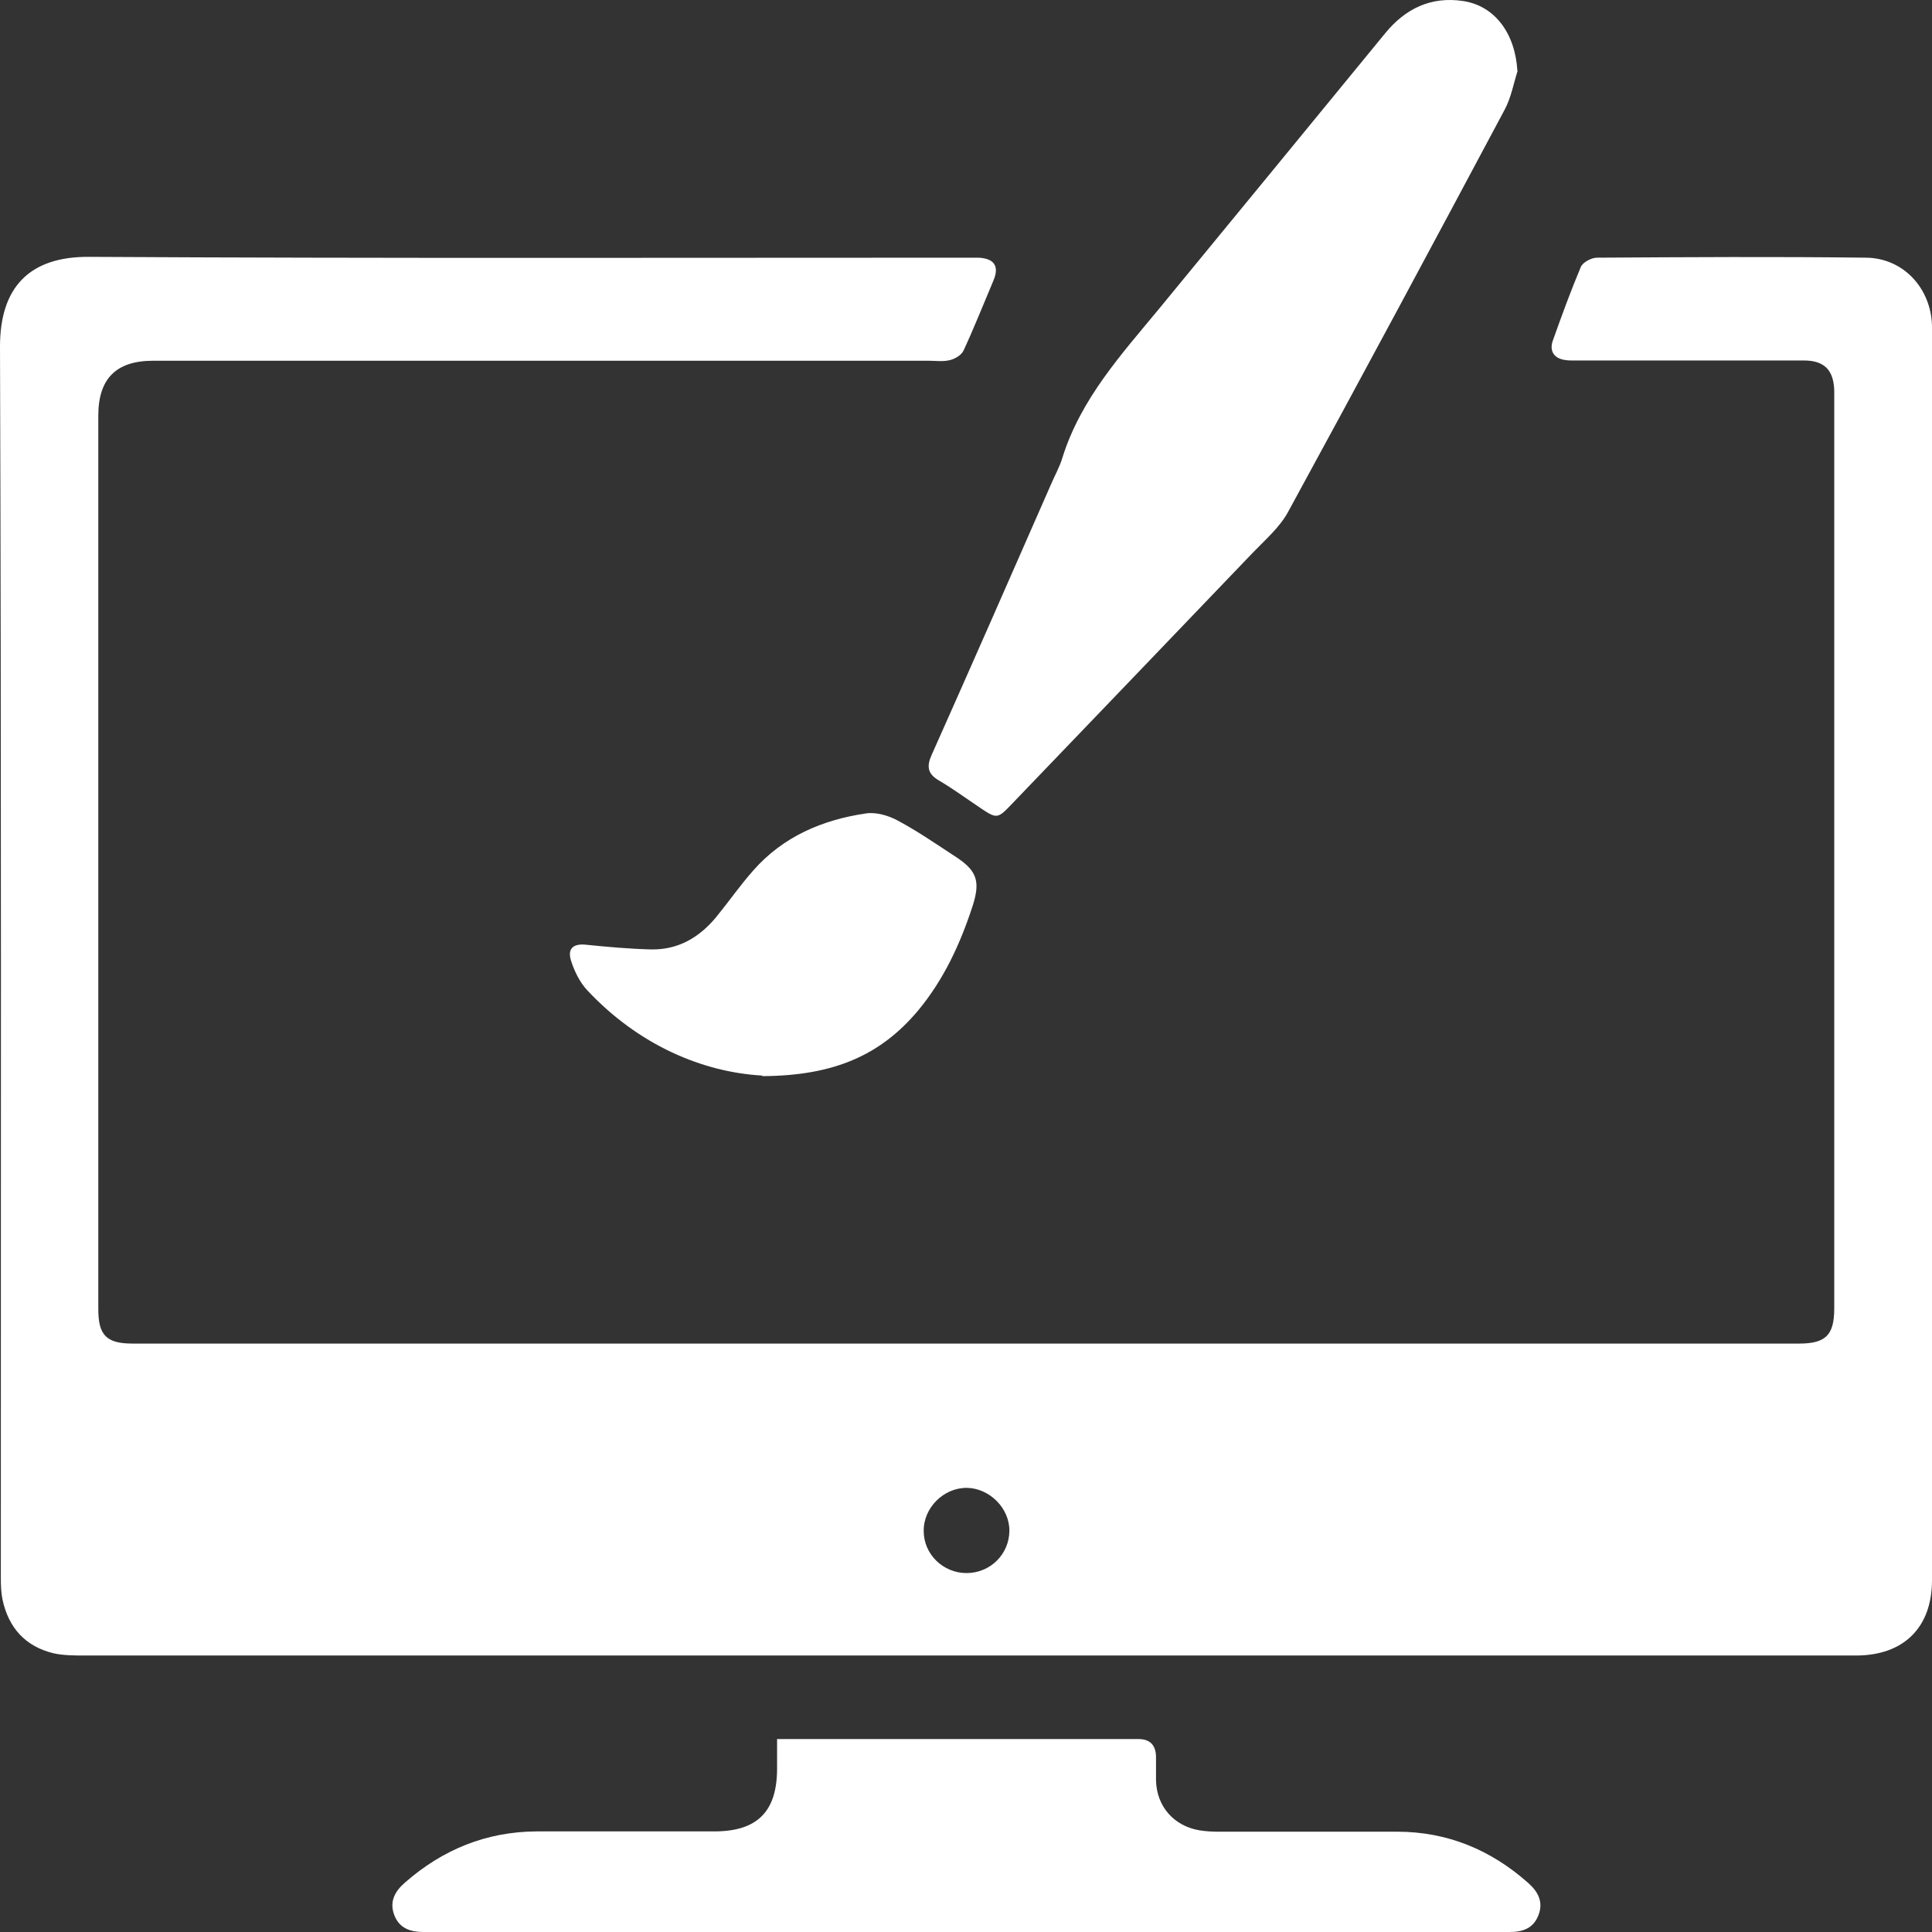
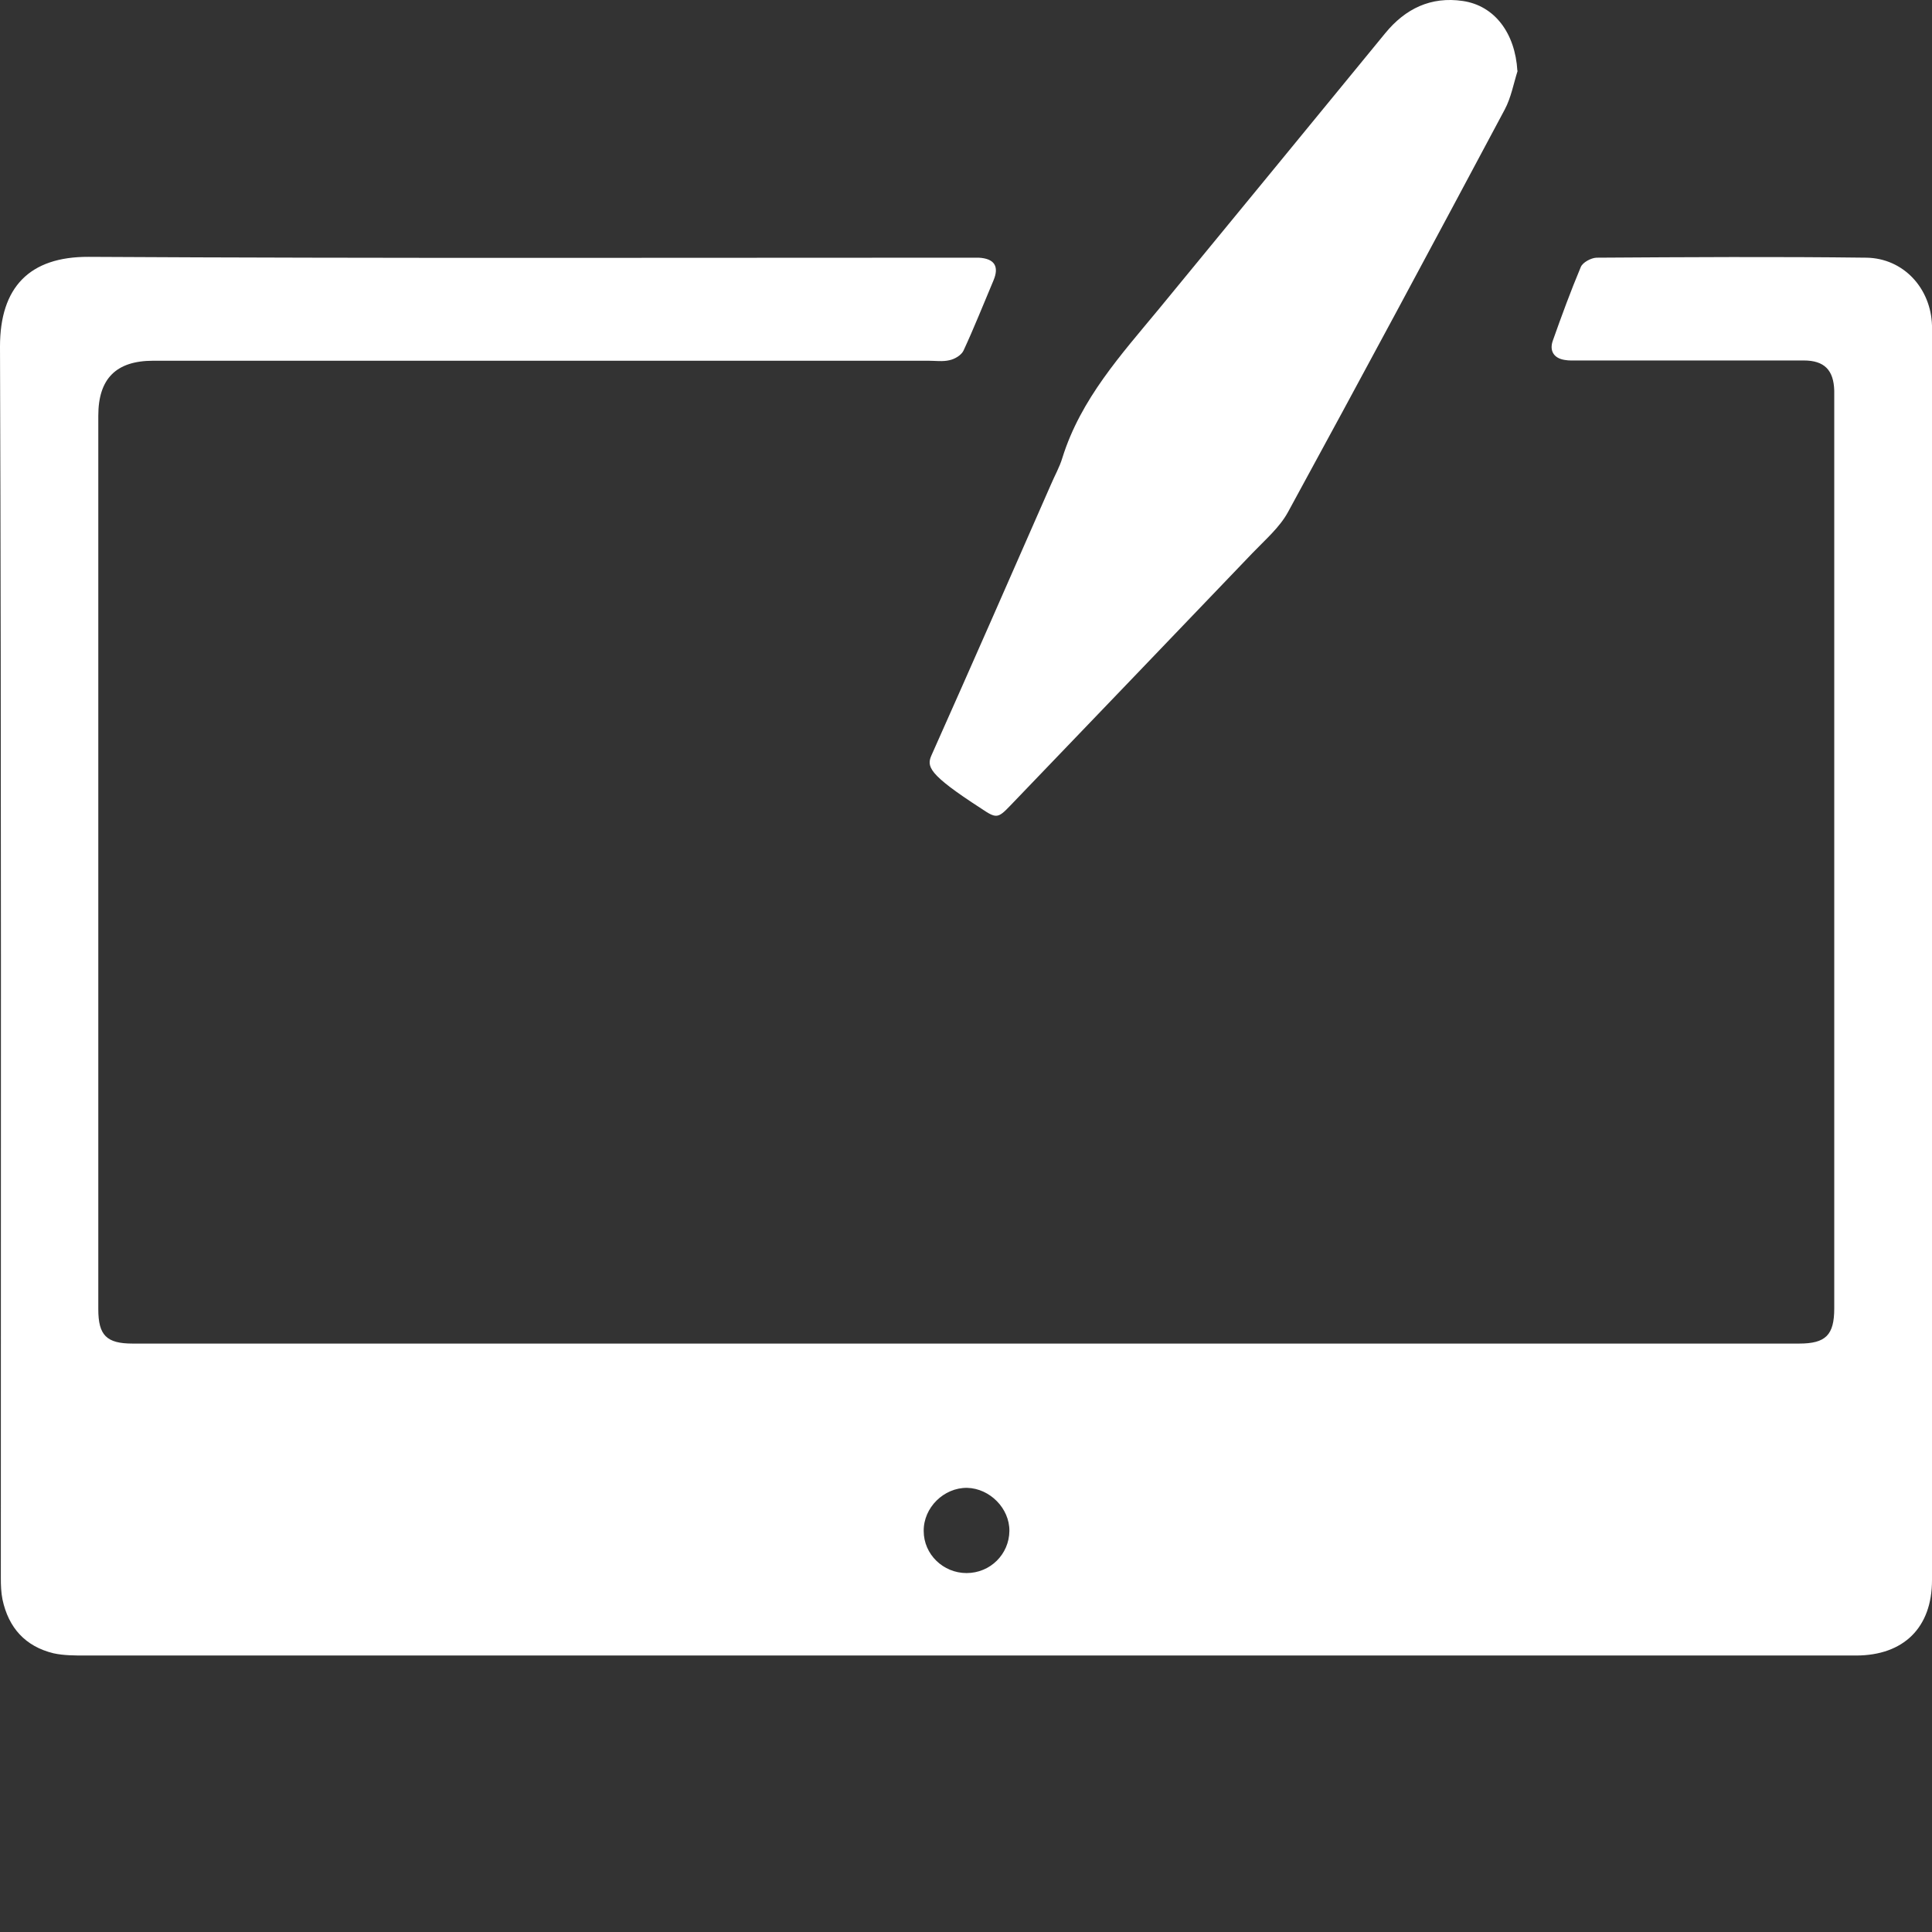
<svg xmlns="http://www.w3.org/2000/svg" width="74" height="74" viewBox="0 0 74 74" fill="none">
  <rect x="0" y="0" width="74" height="74" fill="#333333" stroke="none" />
  <path d="M36.947 63.41C25.725 63.41 14.493 63.41 3.271 63.41C2.861 63.41 2.44 63.41 2.051 63.325C0.968 63.062 0.326 62.346 0.095 61.262C0.042 60.999 0.032 60.715 0.032 60.452C0.032 44.724 0.053 28.997 0 13.27C0 11.007 1.125 9.827 3.397 9.838C14.609 9.901 25.82 9.87 37.021 9.87C37.179 9.87 37.326 9.87 37.484 9.87C38.083 9.901 38.283 10.196 38.052 10.743C37.673 11.638 37.316 12.543 36.905 13.428C36.821 13.607 36.569 13.754 36.369 13.796C36.117 13.859 35.822 13.817 35.559 13.817C25.662 13.817 15.765 13.817 5.869 13.817C4.449 13.817 3.765 14.501 3.765 15.922C3.765 27.334 3.765 38.734 3.765 50.146C3.765 51.146 4.081 51.462 5.08 51.462C26.357 51.462 47.633 51.462 68.91 51.462C69.93 51.462 70.256 51.135 70.256 50.114C70.256 38.556 70.256 26.997 70.256 15.428C70.256 15.27 70.256 15.123 70.256 14.965C70.235 14.175 69.877 13.807 69.088 13.807C66.207 13.807 63.325 13.807 60.443 13.807C60.275 13.807 60.096 13.817 59.928 13.786C59.518 13.722 59.339 13.438 59.476 13.049C59.812 12.101 60.159 11.154 60.548 10.227C60.622 10.049 60.938 9.88 61.148 9.87C64.597 9.848 68.037 9.827 71.486 9.87C72.906 9.891 73.958 11.038 74 12.47C74 12.775 74 13.08 74 13.396C74 29.102 74 44.819 74 60.525C74 62.336 72.917 63.41 71.087 63.41C59.707 63.41 48.327 63.41 36.947 63.41ZM37.021 60.252C37.925 60.252 38.651 59.536 38.662 58.641C38.672 57.778 37.915 57.009 37.042 56.988C36.148 56.978 35.37 57.746 35.38 58.641C35.38 59.536 36.127 60.252 37.021 60.252Z" fill="white" />
-   <path d="M58.129 2.711C57.972 3.206 57.877 3.743 57.635 4.195C54.89 9.343 52.134 14.48 49.337 19.607C49.011 20.207 48.453 20.681 47.97 21.186C44.877 24.418 41.785 27.639 38.693 30.86C38.22 31.355 38.157 31.355 37.578 30.965C37.042 30.608 36.516 30.218 35.959 29.892C35.528 29.639 35.486 29.355 35.685 28.913C37.221 25.471 38.735 22.018 40.25 18.565C40.397 18.217 40.586 17.891 40.692 17.533C41.396 15.28 42.942 13.585 44.394 11.828C47.286 8.312 50.178 4.785 53.06 1.269C53.828 0.332 54.806 -0.142 56.026 0.037C57.256 0.216 58.035 1.279 58.119 2.711H58.129Z" fill="white" />
-   <path d="M29.753 66.61C30.006 66.61 30.206 66.61 30.406 66.61C34.802 66.61 39.209 66.61 43.605 66.61C44.053 66.61 44.278 66.845 44.278 67.315C44.278 67.61 44.278 67.894 44.278 68.189C44.299 69.179 44.951 69.937 45.94 70.105C46.192 70.147 46.444 70.158 46.707 70.158C48.979 70.158 51.24 70.158 53.512 70.158C55.437 70.158 57.109 70.853 58.539 72.126C58.918 72.463 59.118 72.853 58.929 73.347C58.739 73.853 58.34 74 57.824 74C43.962 74 30.09 74 16.228 74C15.702 74 15.282 73.853 15.092 73.326C14.914 72.821 15.134 72.432 15.513 72.105C16.954 70.842 18.626 70.158 20.551 70.147C22.823 70.147 25.084 70.147 27.355 70.147C29.007 70.147 29.764 69.389 29.764 67.737C29.764 67.379 29.764 67.021 29.764 66.6L29.753 66.61Z" fill="white" />
-   <path d="M29.197 41.197C26.925 41.07 24.464 40.039 22.487 37.923C22.203 37.617 21.992 37.186 21.866 36.775C21.729 36.312 21.982 36.133 22.455 36.186C23.275 36.27 24.106 36.344 24.937 36.365C25.978 36.386 26.799 35.902 27.451 35.102C27.924 34.523 28.355 33.901 28.85 33.343C29.996 32.038 31.511 31.396 33.183 31.154C33.561 31.101 34.035 31.238 34.382 31.428C35.15 31.838 35.865 32.333 36.59 32.807C37.421 33.344 37.558 33.754 37.253 34.702C36.78 36.154 36.149 37.523 35.16 38.712C33.751 40.386 31.984 41.207 29.197 41.218V41.197Z" fill="white" />
+   <path d="M58.129 2.711C57.972 3.206 57.877 3.743 57.635 4.195C54.89 9.343 52.134 14.48 49.337 19.607C49.011 20.207 48.453 20.681 47.97 21.186C44.877 24.418 41.785 27.639 38.693 30.86C38.22 31.355 38.157 31.355 37.578 30.965C35.528 29.639 35.486 29.355 35.685 28.913C37.221 25.471 38.735 22.018 40.25 18.565C40.397 18.217 40.586 17.891 40.692 17.533C41.396 15.28 42.942 13.585 44.394 11.828C47.286 8.312 50.178 4.785 53.06 1.269C53.828 0.332 54.806 -0.142 56.026 0.037C57.256 0.216 58.035 1.279 58.119 2.711H58.129Z" fill="white" />
</svg>